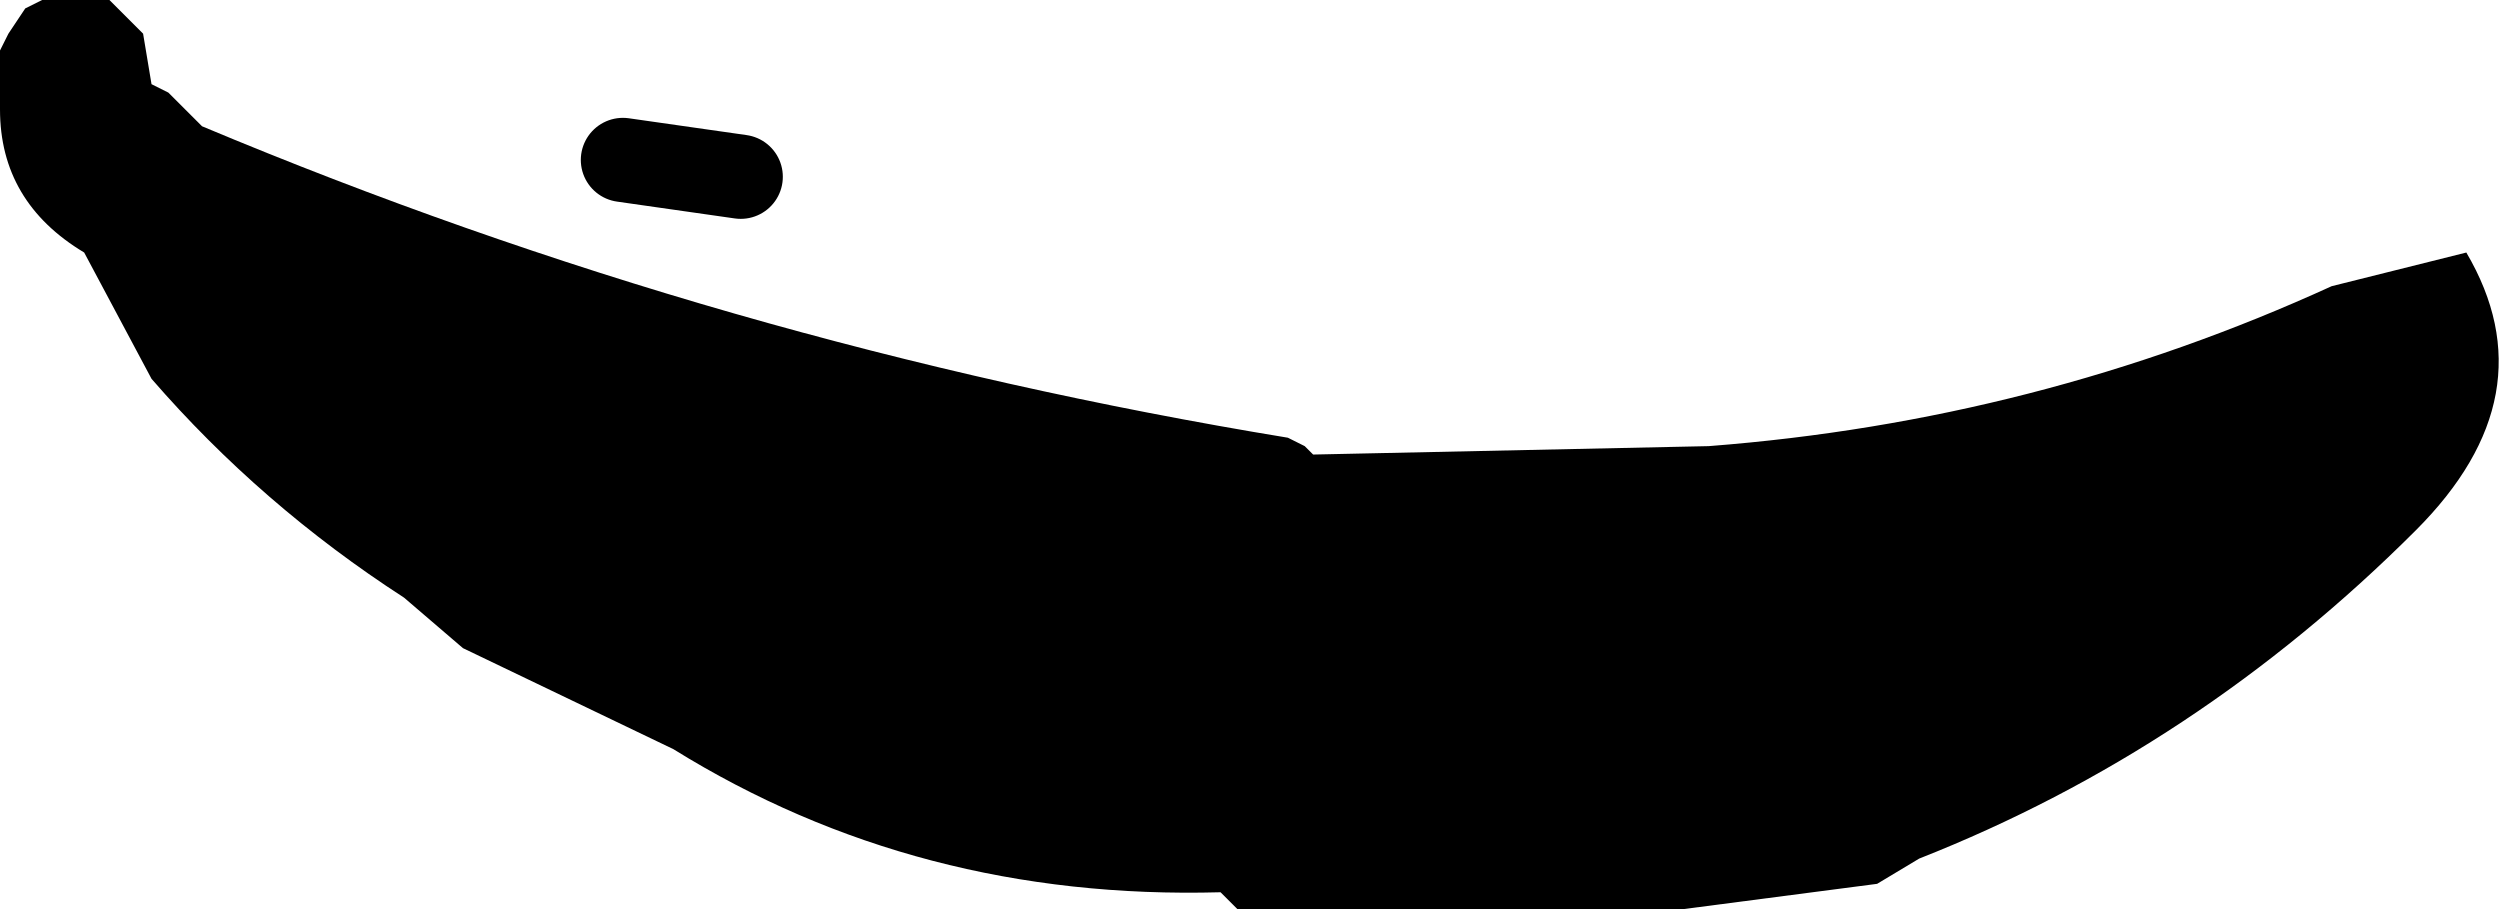
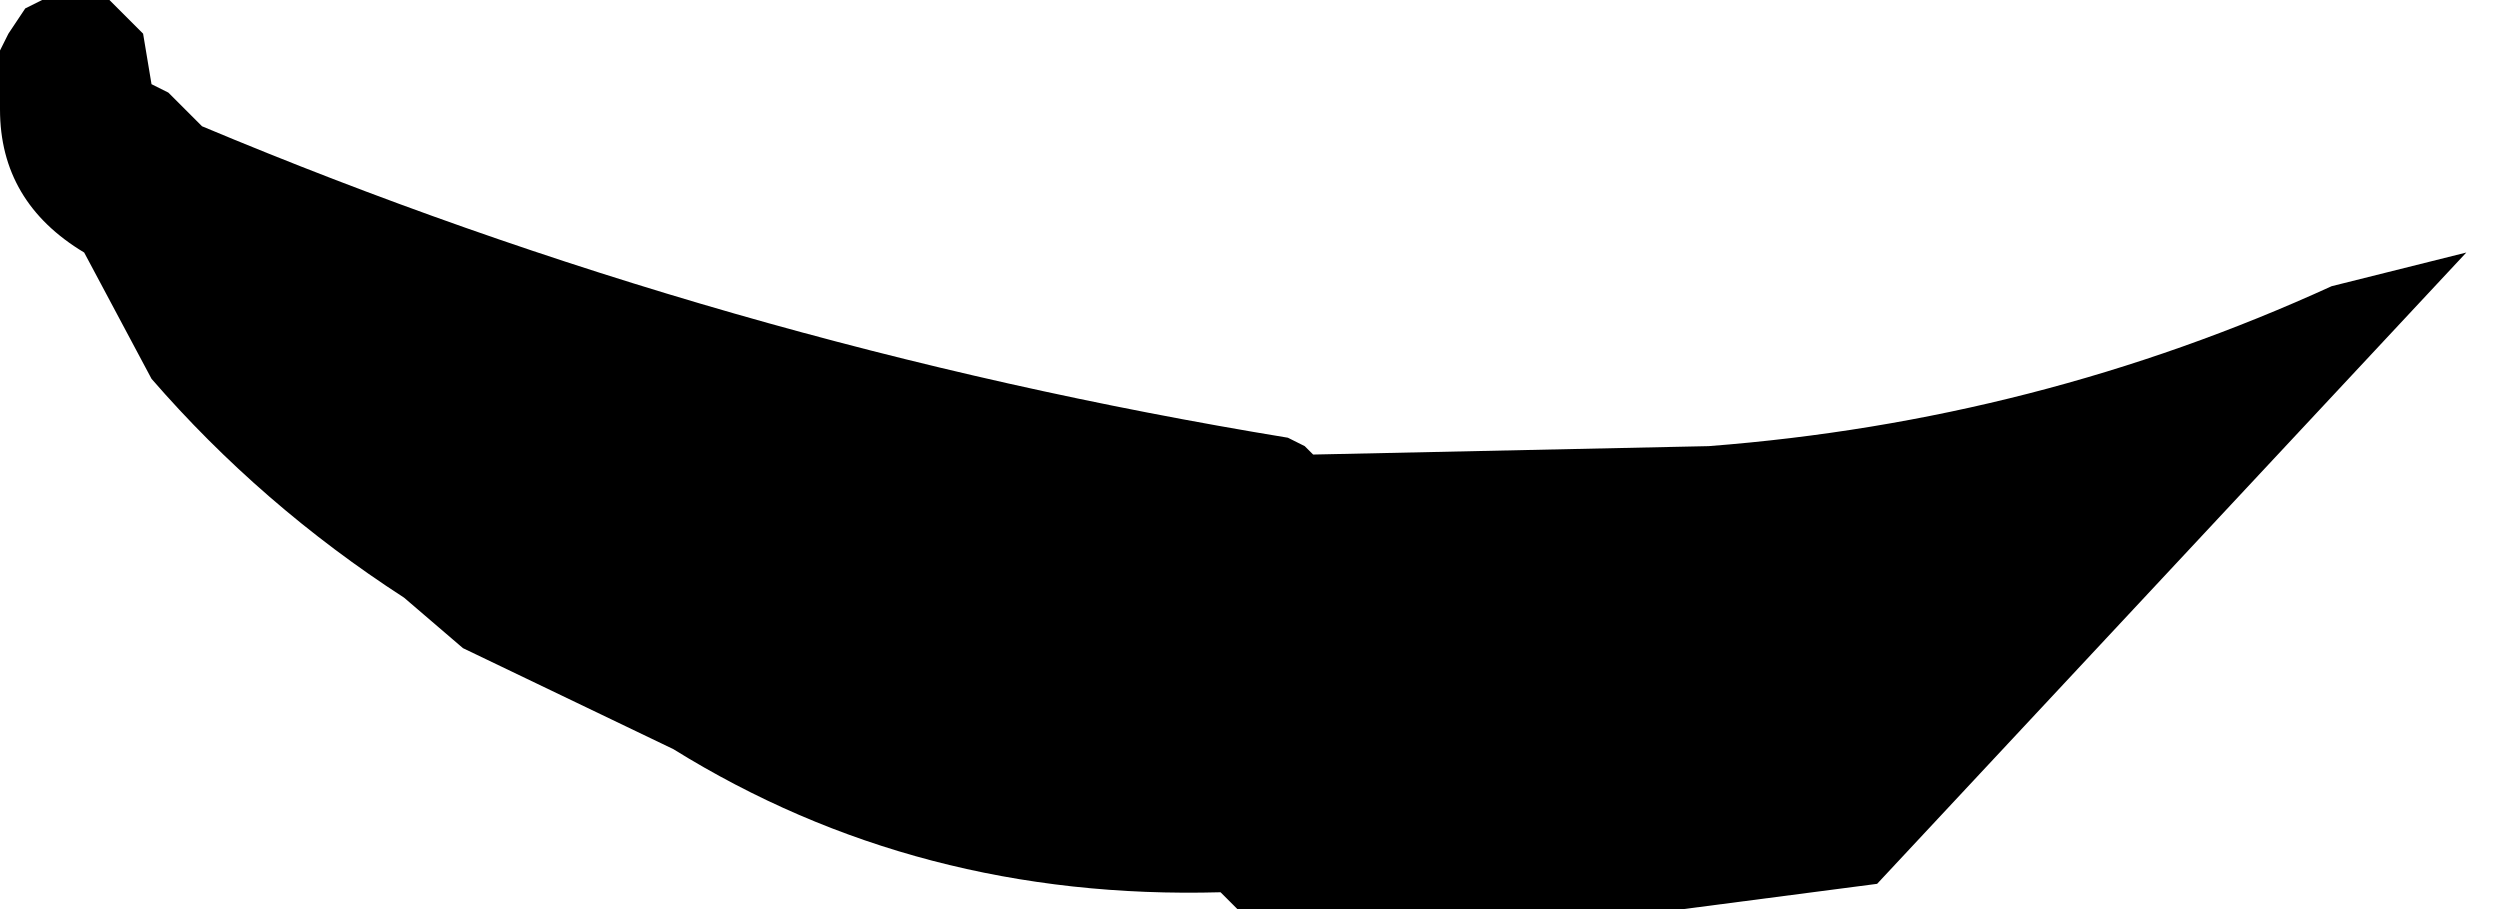
<svg xmlns="http://www.w3.org/2000/svg" height="5.4px" width="14.85px">
  <g transform="matrix(1.0, 0.0, 0.0, 1.0, -238.05, -158.55)">
-     <path d="M238.35 158.55 L238.7 158.55 238.9 158.75 238.95 159.05 239.05 159.1 239.25 159.3 Q242.35 160.6 245.7 161.15 L245.8 161.2 245.85 161.25 248.2 161.2 Q250.15 161.05 251.9 160.25 L252.7 160.05 Q253.2 160.9 252.4 161.7 251.1 163.0 249.45 163.65 L249.2 163.8 248.05 163.95 245.4 163.95 245.3 163.85 Q243.5 163.9 242.05 163.0 L240.8 162.4 240.45 162.1 Q239.6 161.55 238.95 160.8 L238.55 160.05 Q238.05 159.75 238.05 159.2 L238.05 158.85 238.1 158.75 238.2 158.6 238.3 158.55 238.35 158.55" fill="#000000" fill-rule="evenodd" stroke="none" />
-     <path d="M241.75 159.5 L242.45 159.6" fill="none" stroke="#000000" stroke-linecap="round" stroke-linejoin="round" stroke-width="0.5" />
+     <path d="M238.35 158.55 L238.7 158.55 238.9 158.75 238.95 159.05 239.05 159.1 239.25 159.3 Q242.35 160.6 245.7 161.15 L245.8 161.2 245.85 161.25 248.2 161.2 Q250.15 161.05 251.9 160.25 L252.7 160.05 L249.2 163.8 248.05 163.95 245.4 163.95 245.3 163.85 Q243.5 163.9 242.05 163.0 L240.8 162.4 240.45 162.1 Q239.6 161.55 238.95 160.8 L238.55 160.05 Q238.05 159.75 238.05 159.2 L238.05 158.85 238.1 158.75 238.2 158.6 238.3 158.55 238.35 158.55" fill="#000000" fill-rule="evenodd" stroke="none" />
  </g>
</svg>